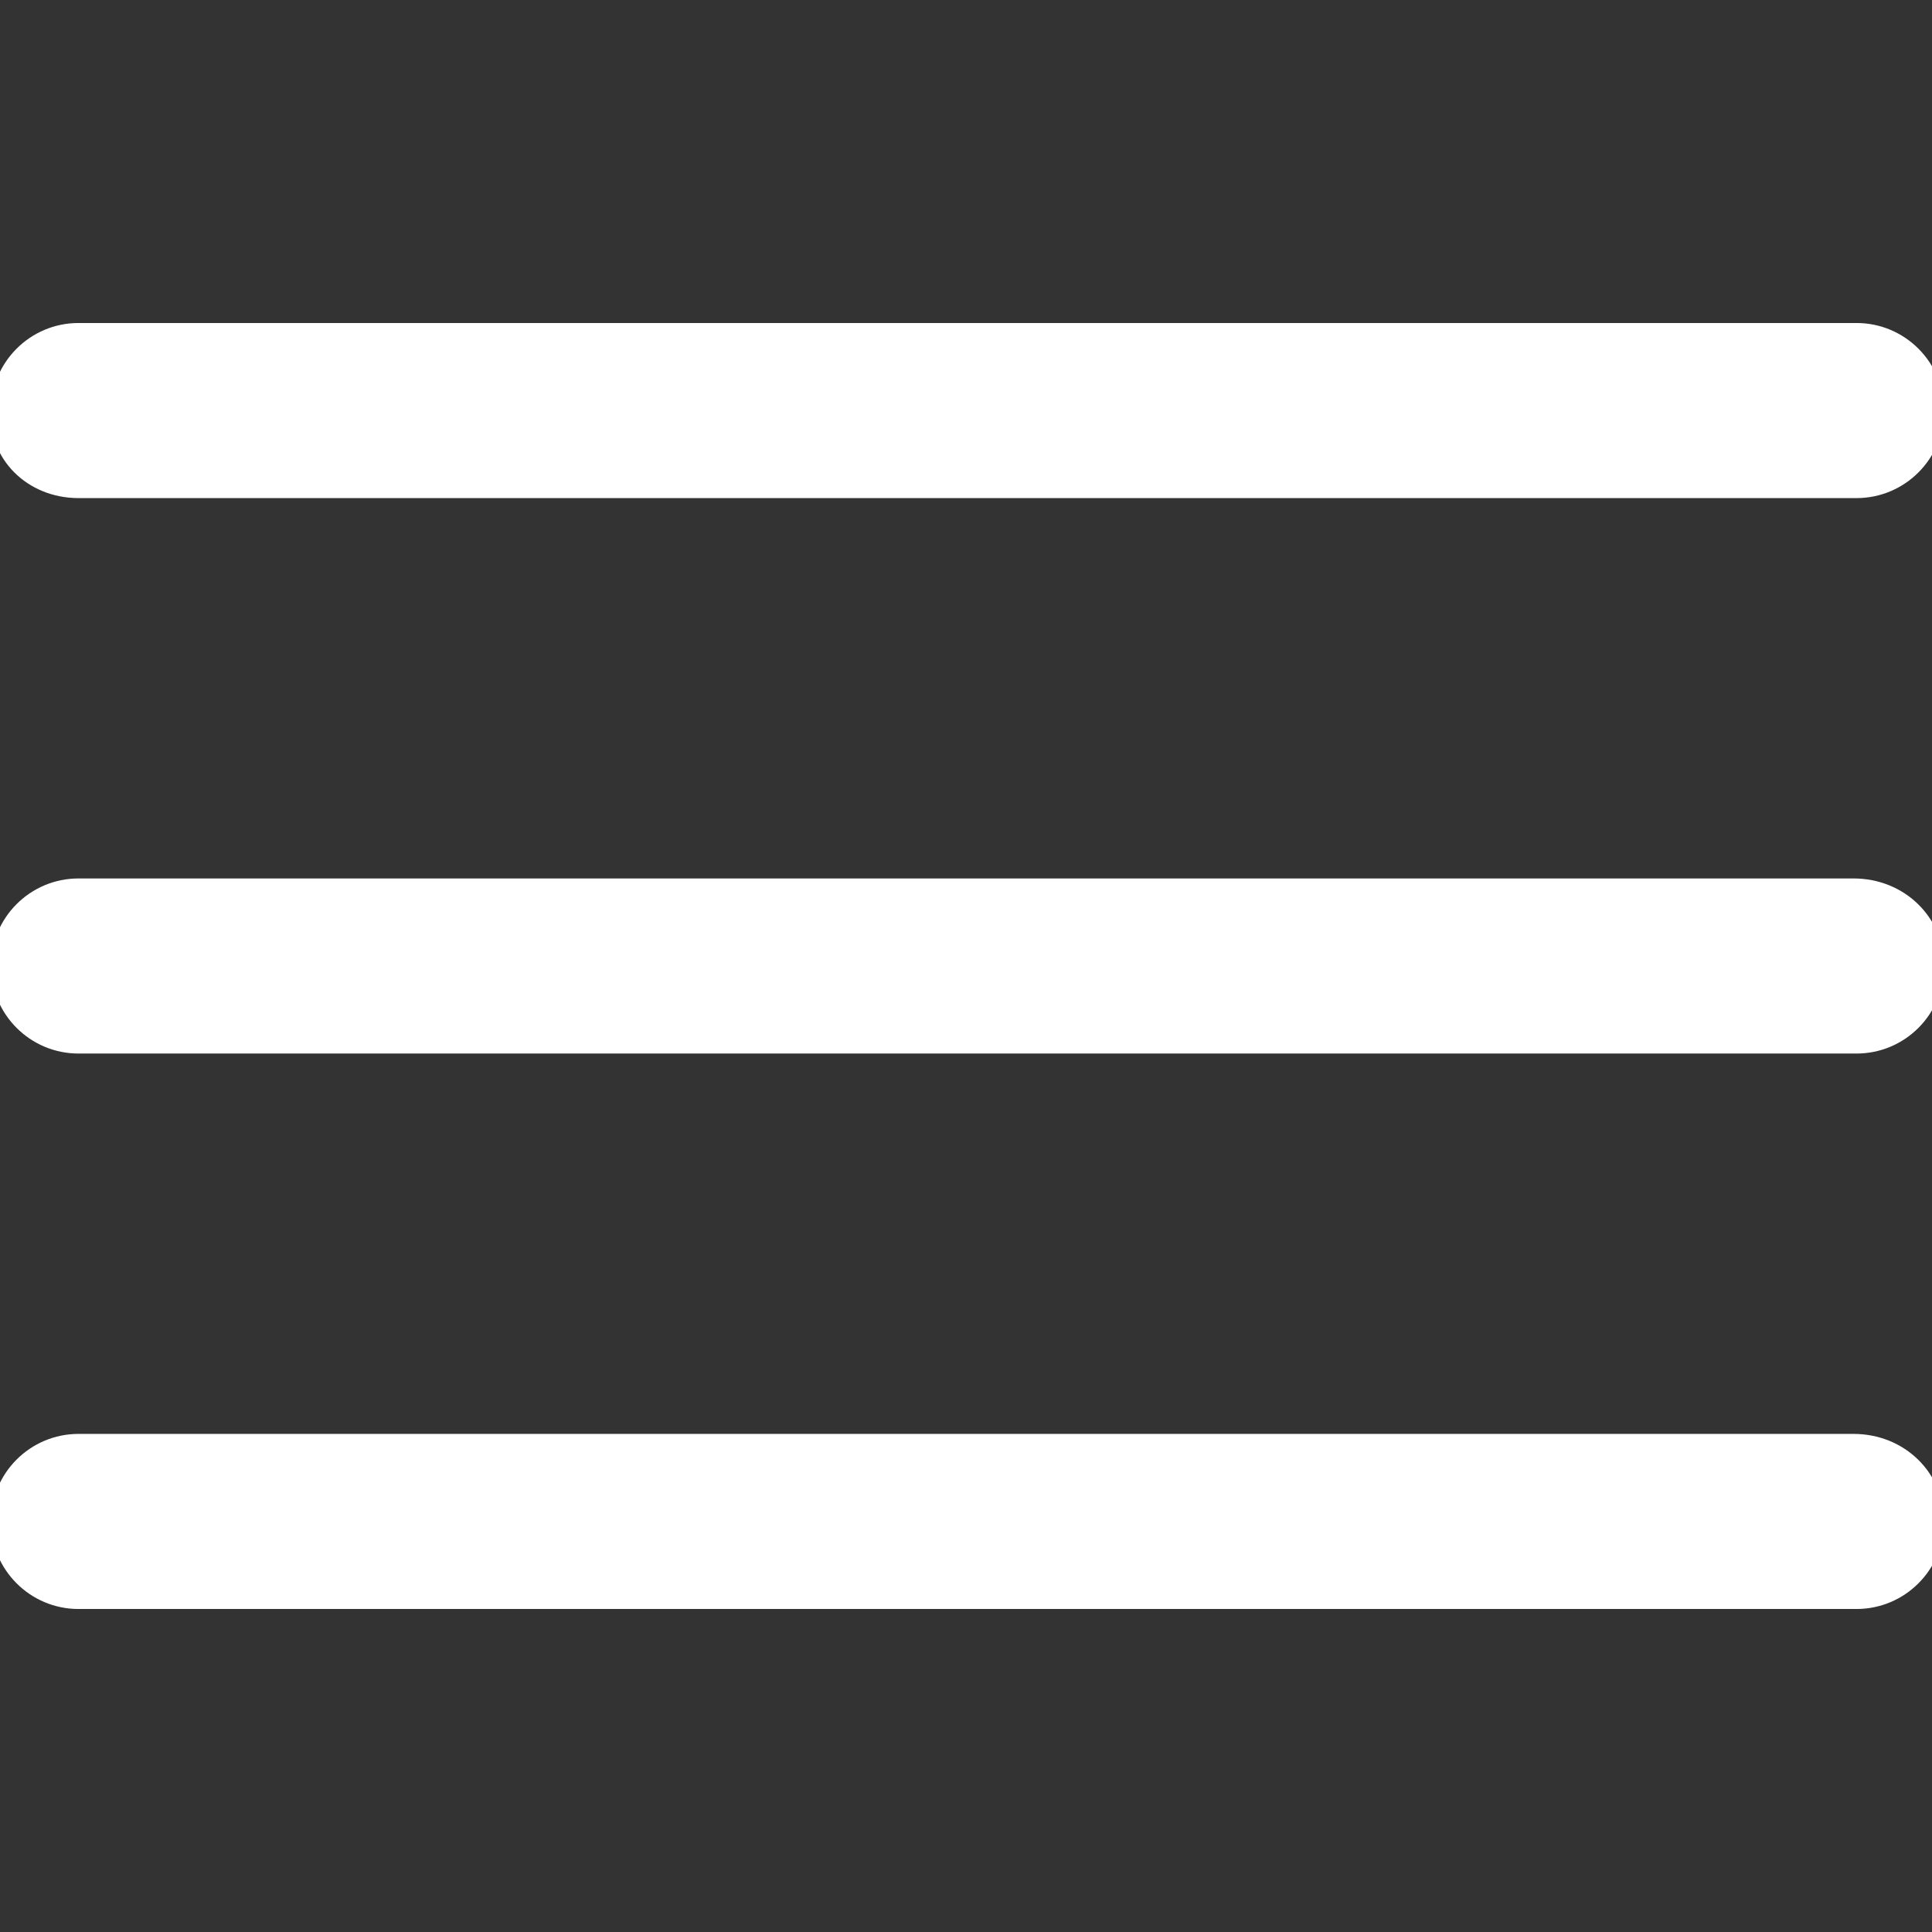
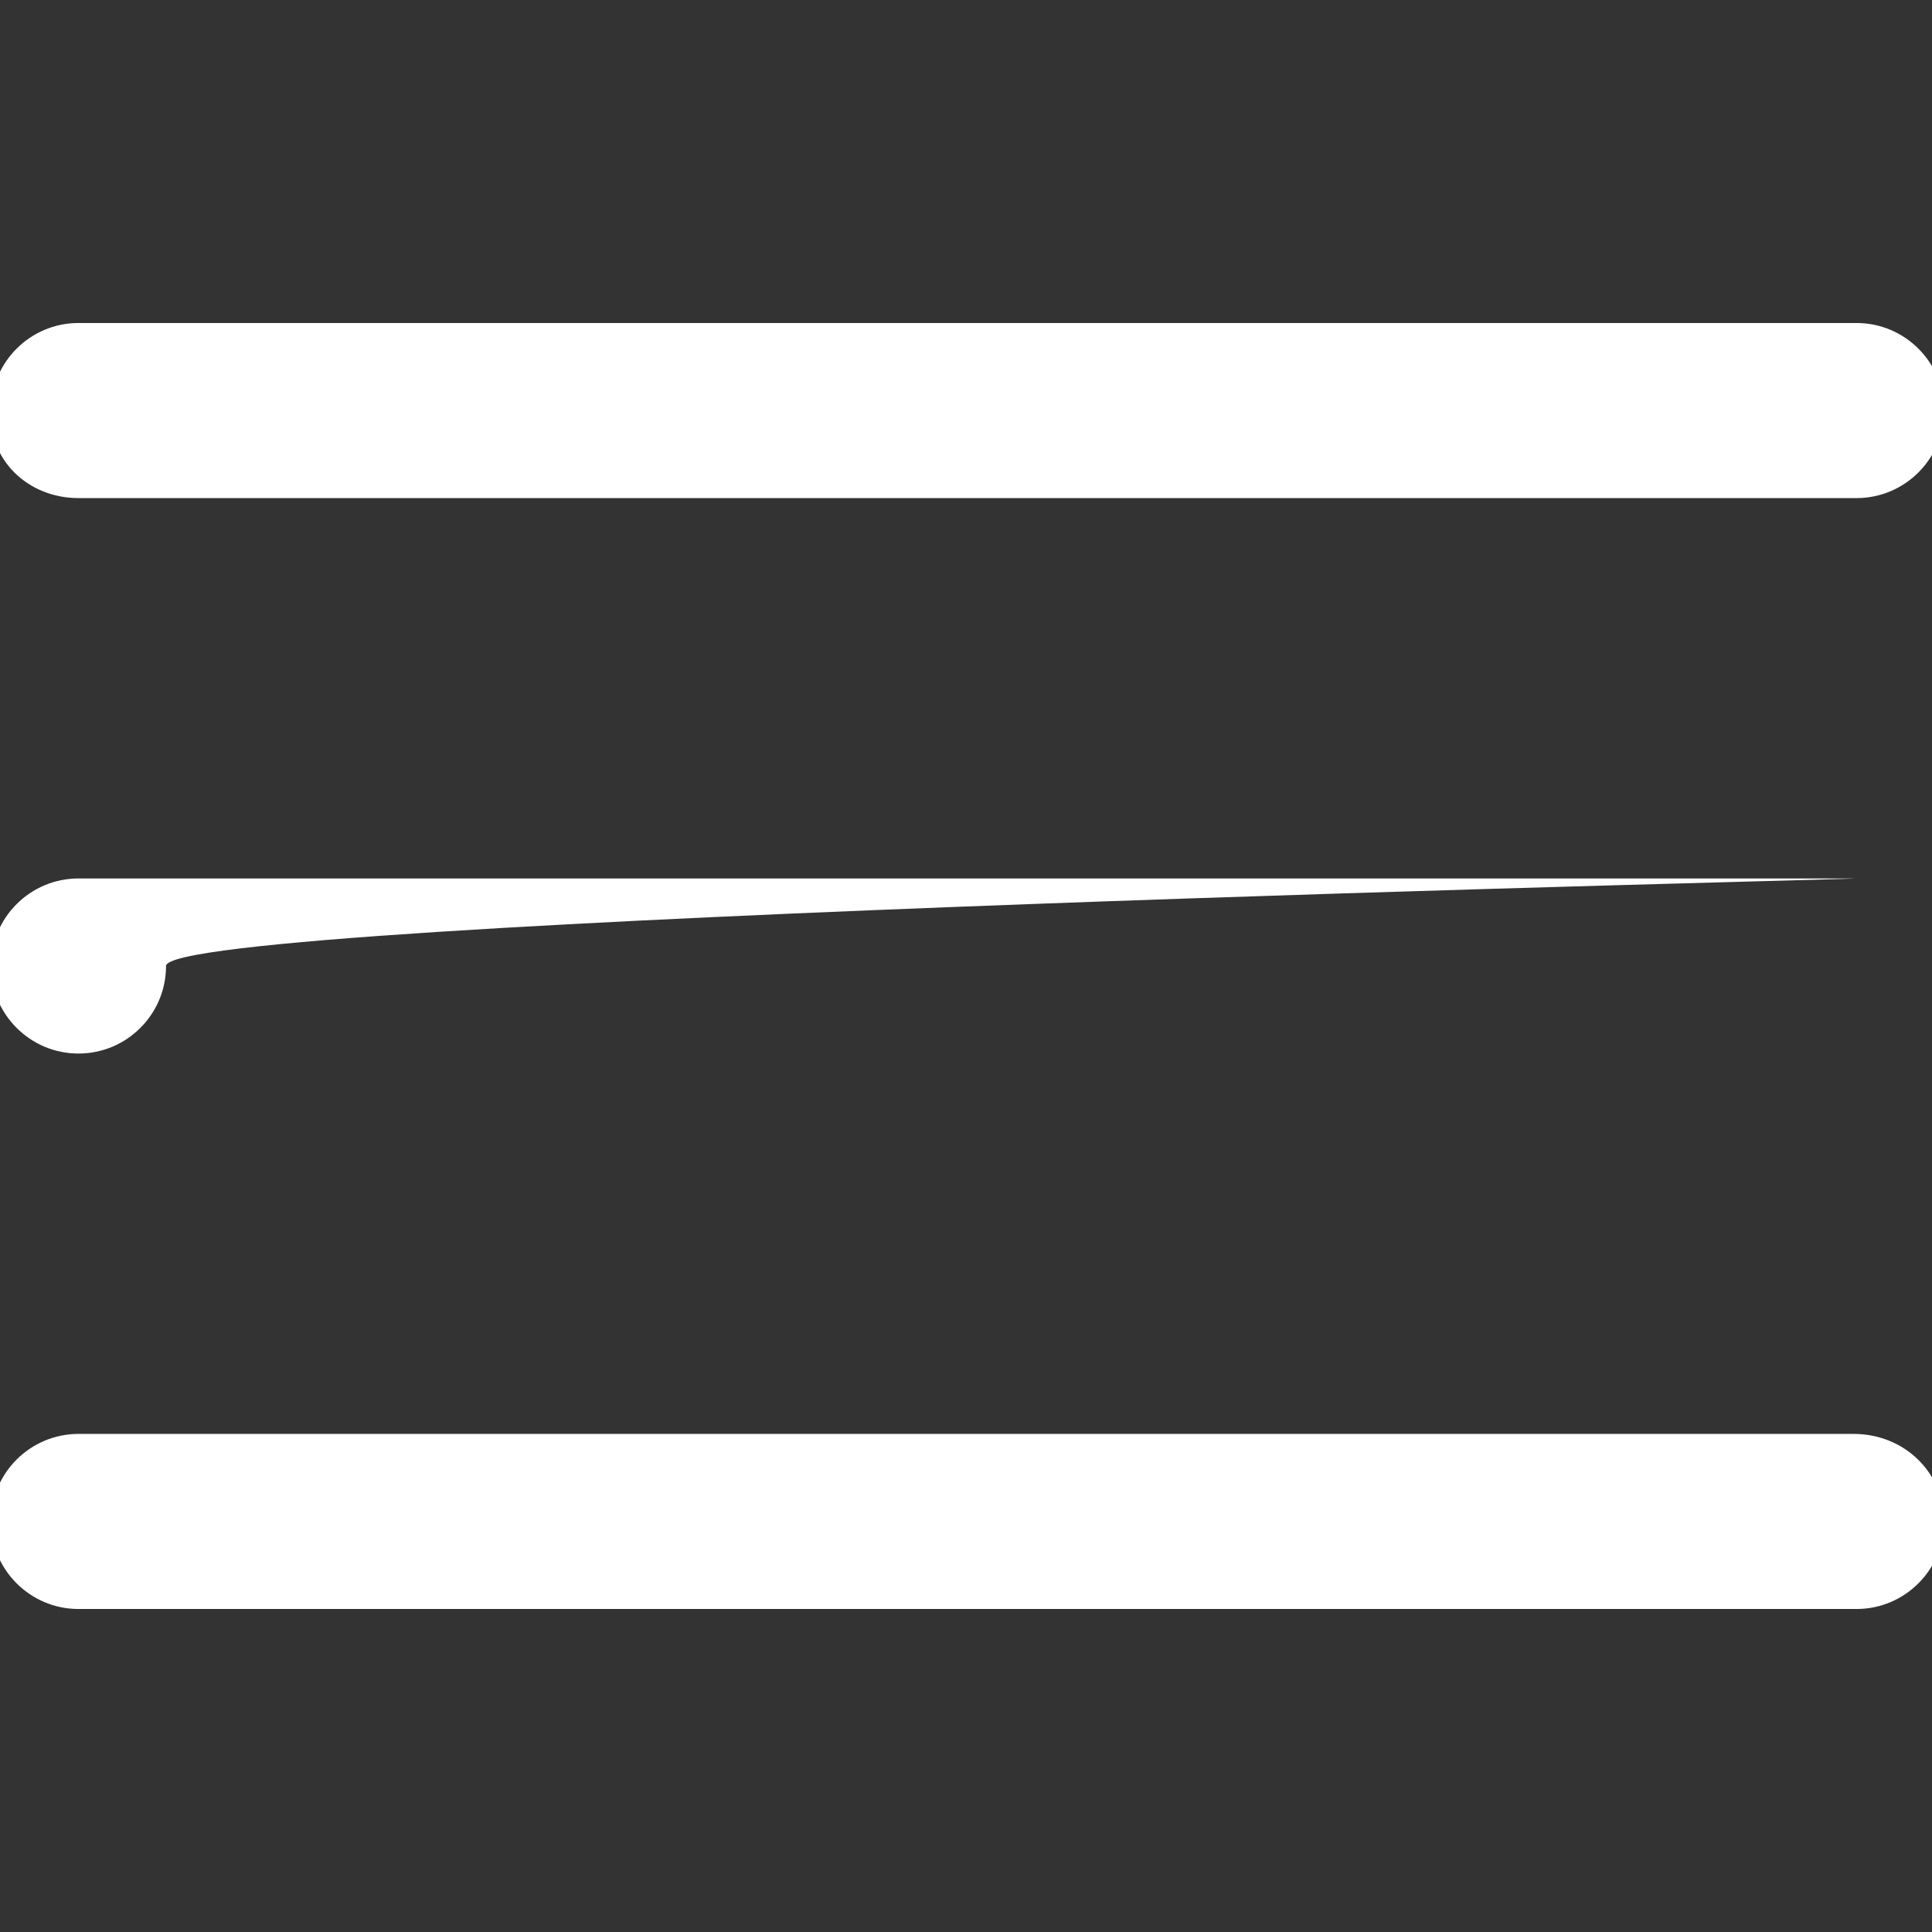
<svg xmlns="http://www.w3.org/2000/svg" id="Layer_1" x="0px" y="0px" viewBox="0 0 64 64" style="enable-background:new 0 0 64 64;" xml:space="preserve">
  <rect x="0" y="0" width="64" height="64" fill="#333333" stroke="none" />
  <style type="text/css">	.st0{fill-rule:evenodd;clip-rule:evenodd;fill:#FFFFFF;}</style>
  <g>
    <g>
-       <path class="st0" d="M2.6,16.5h58.9c1.6,0,2.9-1.3,2.9-2.9s-1.3-2.9-2.9-2.9H2.6c-1.6,0-2.9,1.3-2.9,2.9   C-0.4,15.2,0.9,16.5,2.6,16.5z M61.4,29.1H2.6c-1.6,0-2.9,1.3-2.9,2.9c0,1.6,1.3,2.9,2.9,2.9h58.9c1.6,0,2.9-1.3,2.9-2.9   S63.1,29.1,61.4,29.1z M61.4,47.5H2.6c-1.6,0-2.9,1.3-2.9,2.9c0,1.6,1.3,2.9,2.9,2.9h58.9c1.6,0,2.9-1.3,2.9-2.9   S63.1,47.5,61.4,47.5z" />
+       <path class="st0" d="M2.6,16.5h58.9c1.6,0,2.9-1.3,2.9-2.9s-1.3-2.9-2.9-2.9H2.6c-1.6,0-2.9,1.3-2.9,2.9   C-0.4,15.2,0.9,16.5,2.6,16.5z M61.4,29.1H2.6c-1.6,0-2.9,1.3-2.9,2.9c0,1.6,1.3,2.9,2.9,2.9c1.6,0,2.9-1.3,2.9-2.9   S63.1,29.1,61.4,29.1z M61.4,47.5H2.6c-1.6,0-2.9,1.3-2.9,2.9c0,1.6,1.3,2.9,2.9,2.9h58.9c1.6,0,2.9-1.3,2.9-2.9   S63.1,47.5,61.4,47.5z" />
    </g>
  </g>
</svg>